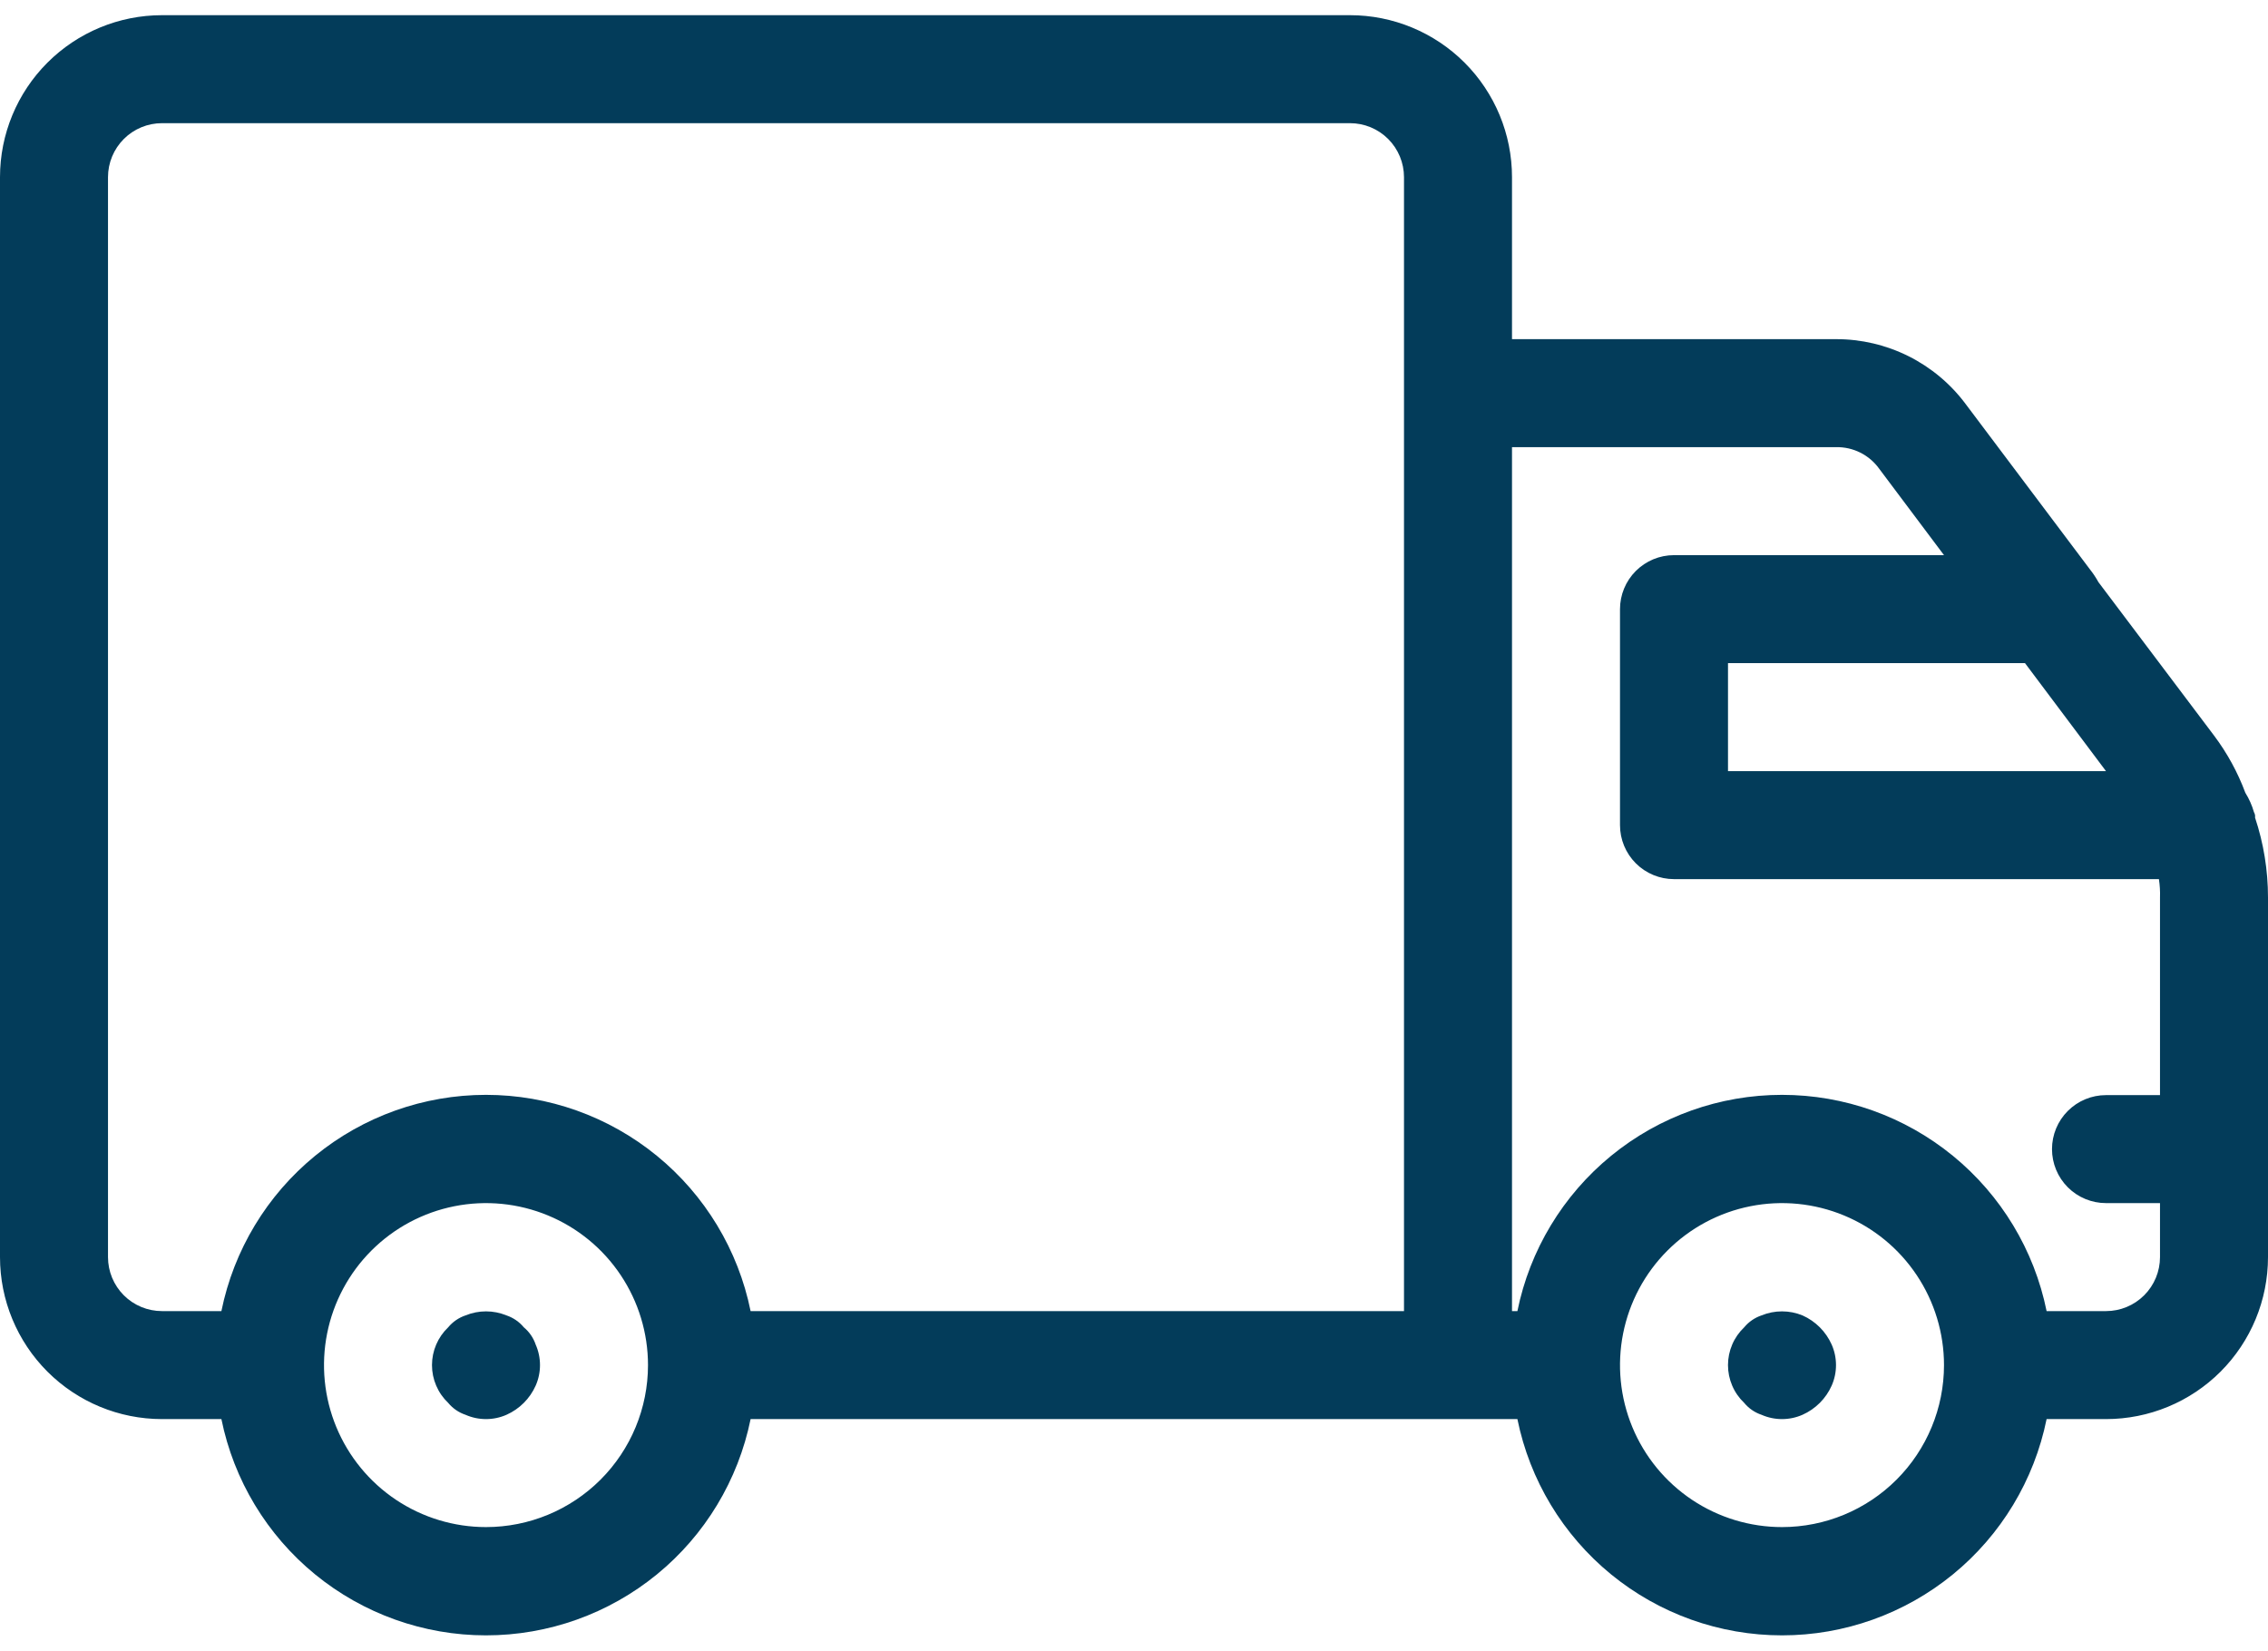
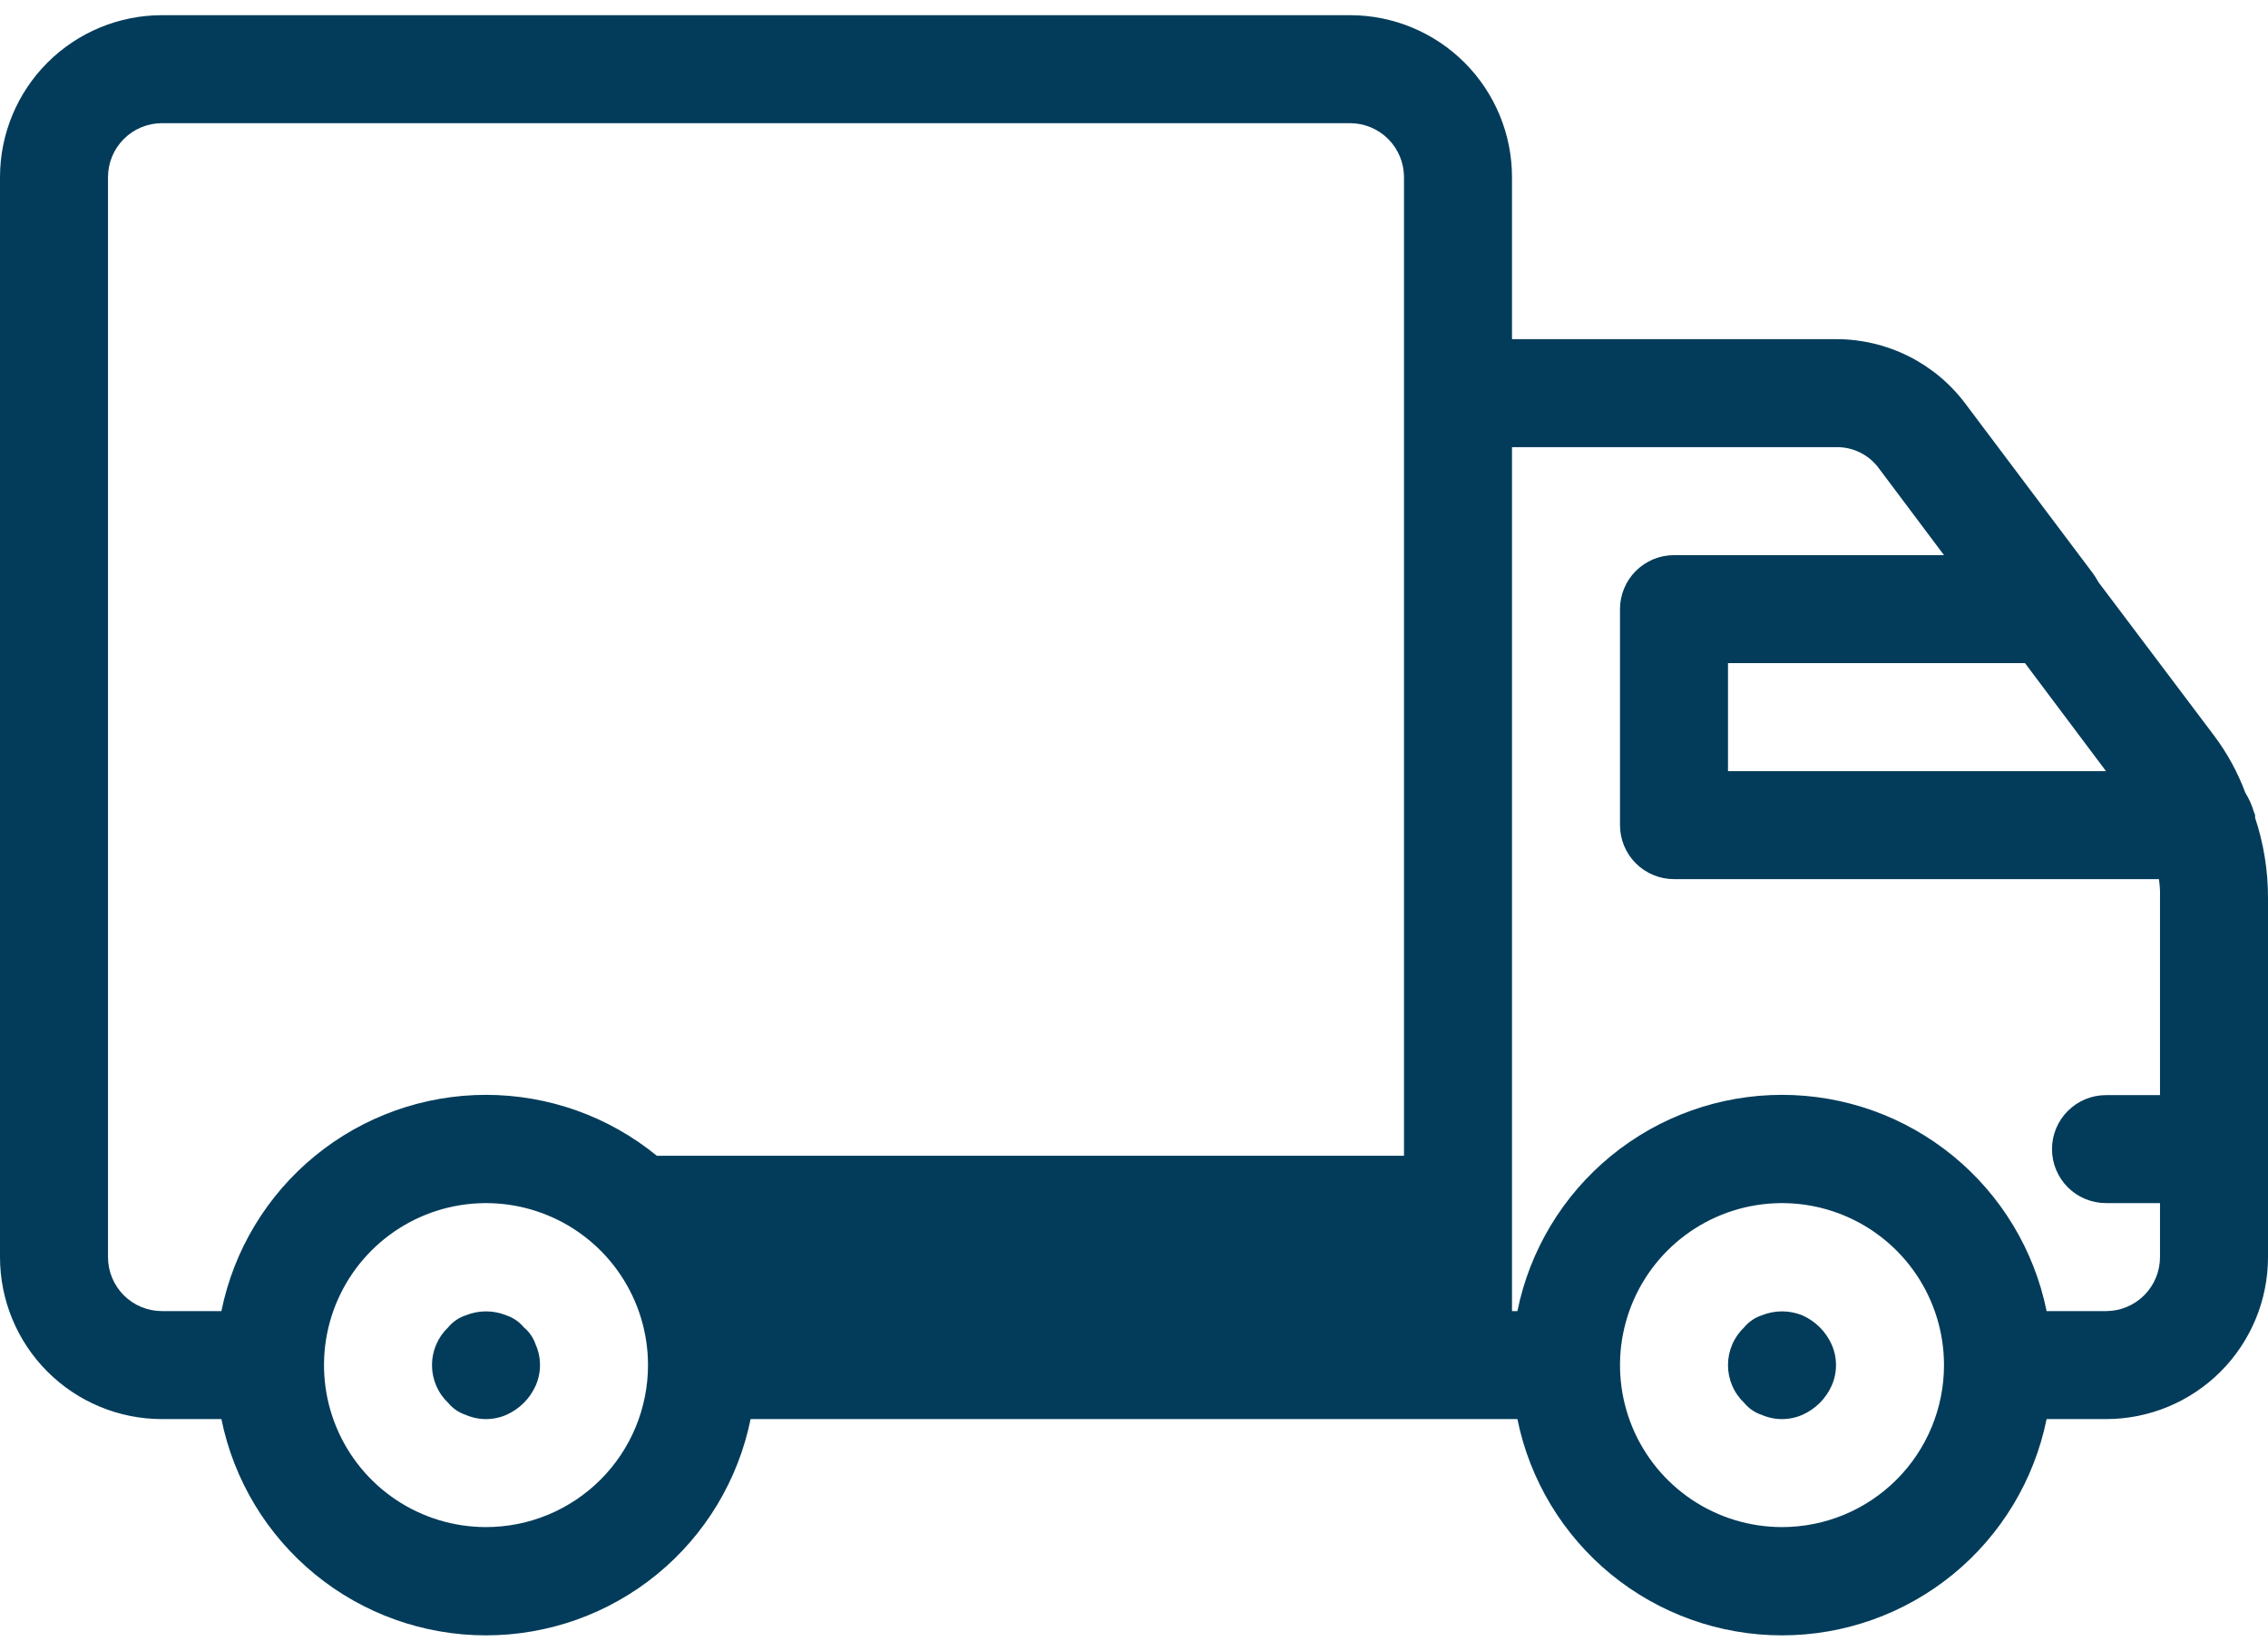
<svg xmlns="http://www.w3.org/2000/svg" width="147" height="107" viewBox="0 0 147 107" fill="none">
-   <path d="M118.72 87.154C118.905 87.573 119 88.026 119 88.484C119 88.942 118.905 89.395 118.72 89.814C118.345 90.656 117.672 91.329 116.83 91.704C116.411 91.889 115.958 91.984 115.5 91.984C115.042 91.984 114.589 91.889 114.17 91.704C113.732 91.557 113.345 91.29 113.05 90.934C112.718 90.618 112.453 90.239 112.273 89.817C112.092 89.396 111.999 88.943 111.999 88.484C111.999 88.026 112.092 87.573 112.273 87.151C112.453 86.73 112.718 86.35 113.05 86.034C113.345 85.679 113.732 85.412 114.17 85.264C115.022 84.914 115.978 84.914 116.83 85.264C117.672 85.639 118.345 86.313 118.72 87.154V87.154ZM33.95 86.034C33.656 85.679 33.268 85.412 32.83 85.264C31.978 84.914 31.022 84.914 30.17 85.264C29.732 85.412 29.345 85.679 29.05 86.034C28.718 86.35 28.453 86.73 28.273 87.151C28.092 87.573 27.999 88.026 27.999 88.484C27.999 88.943 28.092 89.396 28.273 89.817C28.453 90.239 28.718 90.618 29.05 90.934C29.345 91.29 29.732 91.557 30.17 91.704C30.589 91.889 31.042 91.984 31.5 91.984C31.958 91.984 32.411 91.889 32.83 91.704C33.672 91.329 34.345 90.656 34.72 89.814C34.905 89.395 35 88.942 35 88.484C35 88.026 34.905 87.573 34.72 87.154C34.572 86.717 34.306 86.329 33.95 86.034V86.034ZM147 58.174V81.484C147 84.269 145.894 86.94 143.925 88.909C141.955 90.878 139.285 91.984 136.5 91.984H132.65C131.847 95.94 129.7 99.497 126.575 102.052C123.449 104.606 119.537 106.002 115.5 106.002C111.463 106.002 107.551 104.606 104.425 102.052C101.3 99.497 99.153 95.94 98.35 91.984H48.65C47.847 95.94 45.7 99.497 42.575 102.052C39.449 104.606 35.537 106.002 31.5 106.002C27.463 106.002 23.551 104.606 20.425 102.052C17.3 99.497 15.153 95.94 14.35 91.984H10.5C7.715 91.984 5.045 90.878 3.075 88.909C1.106 86.94 0 84.269 0 81.484V11.484C0 8.7 1.106 6.029 3.075 4.06C5.045 2.091 7.715 0.984 10.5 0.984H87.5C90.285 0.984 92.956 2.091 94.925 4.06C96.894 6.029 98 8.7 98 11.484V21.984H119C120.631 21.98 122.24 22.358 123.699 23.087C125.157 23.816 126.425 24.877 127.4 26.184L135.45 36.894C135.661 37.158 135.848 37.439 136.01 37.734L143.5 47.674C144.352 48.807 145.036 50.056 145.53 51.384C145.774 51.776 145.963 52.2 146.09 52.644C146.153 52.749 146.178 52.873 146.16 52.994C146.717 54.665 147 56.414 147 58.174V58.174ZM42 88.484C42 86.408 41.384 84.378 40.23 82.651C39.077 80.924 37.437 79.578 35.518 78.784C33.6 77.989 31.488 77.781 29.452 78.186C27.415 78.591 25.544 79.591 24.075 81.06C22.607 82.528 21.607 84.399 21.202 86.436C20.797 88.473 21.005 90.584 21.799 92.502C22.594 94.421 23.94 96.061 25.666 97.215C27.393 98.368 29.423 98.984 31.5 98.984C34.285 98.984 36.956 97.878 38.925 95.909C40.894 93.94 42 91.269 42 88.484ZM91 11.484C91 10.556 90.631 9.666 89.975 9.009C89.319 8.353 88.428 7.984 87.5 7.984H10.5C9.572 7.984 8.681 8.353 8.025 9.009C7.369 9.666 7 10.556 7 11.484V81.484C7 82.413 7.369 83.303 8.025 83.959C8.681 84.616 9.572 84.984 10.5 84.984H14.35C15.153 81.028 17.3 77.472 20.425 74.917C23.551 72.362 27.463 70.967 31.5 70.967C35.537 70.967 39.449 72.362 42.575 74.917C45.7 77.472 47.847 81.028 48.65 84.984H91V11.484ZM131.25 42.984H112V49.984H136.5L131.25 42.984ZM126 88.484C126 86.408 125.384 84.378 124.23 82.651C123.077 80.924 121.437 79.578 119.518 78.784C117.6 77.989 115.488 77.781 113.452 78.186C111.415 78.591 109.544 79.591 108.075 81.06C106.607 82.528 105.607 84.399 105.202 86.436C104.797 88.473 105.005 90.584 105.799 92.502C106.594 94.421 107.94 96.061 109.667 97.215C111.393 98.368 113.423 98.984 115.5 98.984C118.285 98.984 120.955 97.878 122.925 95.909C124.894 93.94 126 91.269 126 88.484ZM140 58.174C140.014 57.776 139.99 57.378 139.93 56.984H108.5C107.572 56.984 106.682 56.616 106.025 55.959C105.369 55.303 105 54.413 105 53.484V39.484C105 38.556 105.369 37.666 106.025 37.01C106.682 36.353 107.572 35.984 108.5 35.984H126L121.8 30.384C121.482 29.941 121.061 29.581 120.573 29.337C120.085 29.094 119.545 28.972 119 28.984H98V84.984H98.35C99.153 81.028 101.3 77.472 104.425 74.917C107.551 72.362 111.463 70.967 115.5 70.967C119.537 70.967 123.449 72.362 126.575 74.917C129.7 77.472 131.847 81.028 132.65 84.984H136.5C137.428 84.984 138.318 84.616 138.975 83.959C139.631 83.303 140 82.413 140 81.484V77.984H136.5C135.572 77.984 134.682 77.616 134.025 76.959C133.369 76.303 133 75.413 133 74.484C133 73.556 133.369 72.666 134.025 72.01C134.682 71.353 135.572 70.984 136.5 70.984H140V58.174Z" fill="#033C5A" />
+   <path d="M118.72 87.154C118.905 87.573 119 88.026 119 88.484C119 88.942 118.905 89.395 118.72 89.814C118.345 90.656 117.672 91.329 116.83 91.704C116.411 91.889 115.958 91.984 115.5 91.984C115.042 91.984 114.589 91.889 114.17 91.704C113.732 91.557 113.345 91.29 113.05 90.934C112.718 90.618 112.453 90.239 112.273 89.817C112.092 89.396 111.999 88.943 111.999 88.484C111.999 88.026 112.092 87.573 112.273 87.151C112.453 86.73 112.718 86.35 113.05 86.034C113.345 85.679 113.732 85.412 114.17 85.264C115.022 84.914 115.978 84.914 116.83 85.264C117.672 85.639 118.345 86.313 118.72 87.154V87.154ZM33.95 86.034C33.656 85.679 33.268 85.412 32.83 85.264C31.978 84.914 31.022 84.914 30.17 85.264C29.732 85.412 29.345 85.679 29.05 86.034C28.718 86.35 28.453 86.73 28.273 87.151C28.092 87.573 27.999 88.026 27.999 88.484C27.999 88.943 28.092 89.396 28.273 89.817C28.453 90.239 28.718 90.618 29.05 90.934C29.345 91.29 29.732 91.557 30.17 91.704C30.589 91.889 31.042 91.984 31.5 91.984C31.958 91.984 32.411 91.889 32.83 91.704C33.672 91.329 34.345 90.656 34.72 89.814C34.905 89.395 35 88.942 35 88.484C35 88.026 34.905 87.573 34.72 87.154C34.572 86.717 34.306 86.329 33.95 86.034V86.034ZM147 58.174V81.484C147 84.269 145.894 86.94 143.925 88.909C141.955 90.878 139.285 91.984 136.5 91.984H132.65C131.847 95.94 129.7 99.497 126.575 102.052C123.449 104.606 119.537 106.002 115.5 106.002C111.463 106.002 107.551 104.606 104.425 102.052C101.3 99.497 99.153 95.94 98.35 91.984H48.65C47.847 95.94 45.7 99.497 42.575 102.052C39.449 104.606 35.537 106.002 31.5 106.002C27.463 106.002 23.551 104.606 20.425 102.052C17.3 99.497 15.153 95.94 14.35 91.984H10.5C7.715 91.984 5.045 90.878 3.075 88.909C1.106 86.94 0 84.269 0 81.484V11.484C0 8.7 1.106 6.029 3.075 4.06C5.045 2.091 7.715 0.984 10.5 0.984H87.5C90.285 0.984 92.956 2.091 94.925 4.06C96.894 6.029 98 8.7 98 11.484V21.984H119C120.631 21.98 122.24 22.358 123.699 23.087C125.157 23.816 126.425 24.877 127.4 26.184L135.45 36.894C135.661 37.158 135.848 37.439 136.01 37.734L143.5 47.674C144.352 48.807 145.036 50.056 145.53 51.384C145.774 51.776 145.963 52.2 146.09 52.644C146.153 52.749 146.178 52.873 146.16 52.994C146.717 54.665 147 56.414 147 58.174V58.174ZM42 88.484C42 86.408 41.384 84.378 40.23 82.651C39.077 80.924 37.437 79.578 35.518 78.784C33.6 77.989 31.488 77.781 29.452 78.186C27.415 78.591 25.544 79.591 24.075 81.06C22.607 82.528 21.607 84.399 21.202 86.436C20.797 88.473 21.005 90.584 21.799 92.502C22.594 94.421 23.94 96.061 25.666 97.215C27.393 98.368 29.423 98.984 31.5 98.984C34.285 98.984 36.956 97.878 38.925 95.909C40.894 93.94 42 91.269 42 88.484ZM91 11.484C91 10.556 90.631 9.666 89.975 9.009C89.319 8.353 88.428 7.984 87.5 7.984H10.5C9.572 7.984 8.681 8.353 8.025 9.009C7.369 9.666 7 10.556 7 11.484V81.484C7 82.413 7.369 83.303 8.025 83.959C8.681 84.616 9.572 84.984 10.5 84.984H14.35C15.153 81.028 17.3 77.472 20.425 74.917C23.551 72.362 27.463 70.967 31.5 70.967C35.537 70.967 39.449 72.362 42.575 74.917H91V11.484ZM131.25 42.984H112V49.984H136.5L131.25 42.984ZM126 88.484C126 86.408 125.384 84.378 124.23 82.651C123.077 80.924 121.437 79.578 119.518 78.784C117.6 77.989 115.488 77.781 113.452 78.186C111.415 78.591 109.544 79.591 108.075 81.06C106.607 82.528 105.607 84.399 105.202 86.436C104.797 88.473 105.005 90.584 105.799 92.502C106.594 94.421 107.94 96.061 109.667 97.215C111.393 98.368 113.423 98.984 115.5 98.984C118.285 98.984 120.955 97.878 122.925 95.909C124.894 93.94 126 91.269 126 88.484ZM140 58.174C140.014 57.776 139.99 57.378 139.93 56.984H108.5C107.572 56.984 106.682 56.616 106.025 55.959C105.369 55.303 105 54.413 105 53.484V39.484C105 38.556 105.369 37.666 106.025 37.01C106.682 36.353 107.572 35.984 108.5 35.984H126L121.8 30.384C121.482 29.941 121.061 29.581 120.573 29.337C120.085 29.094 119.545 28.972 119 28.984H98V84.984H98.35C99.153 81.028 101.3 77.472 104.425 74.917C107.551 72.362 111.463 70.967 115.5 70.967C119.537 70.967 123.449 72.362 126.575 74.917C129.7 77.472 131.847 81.028 132.65 84.984H136.5C137.428 84.984 138.318 84.616 138.975 83.959C139.631 83.303 140 82.413 140 81.484V77.984H136.5C135.572 77.984 134.682 77.616 134.025 76.959C133.369 76.303 133 75.413 133 74.484C133 73.556 133.369 72.666 134.025 72.01C134.682 71.353 135.572 70.984 136.5 70.984H140V58.174Z" fill="#033C5A" />
</svg>